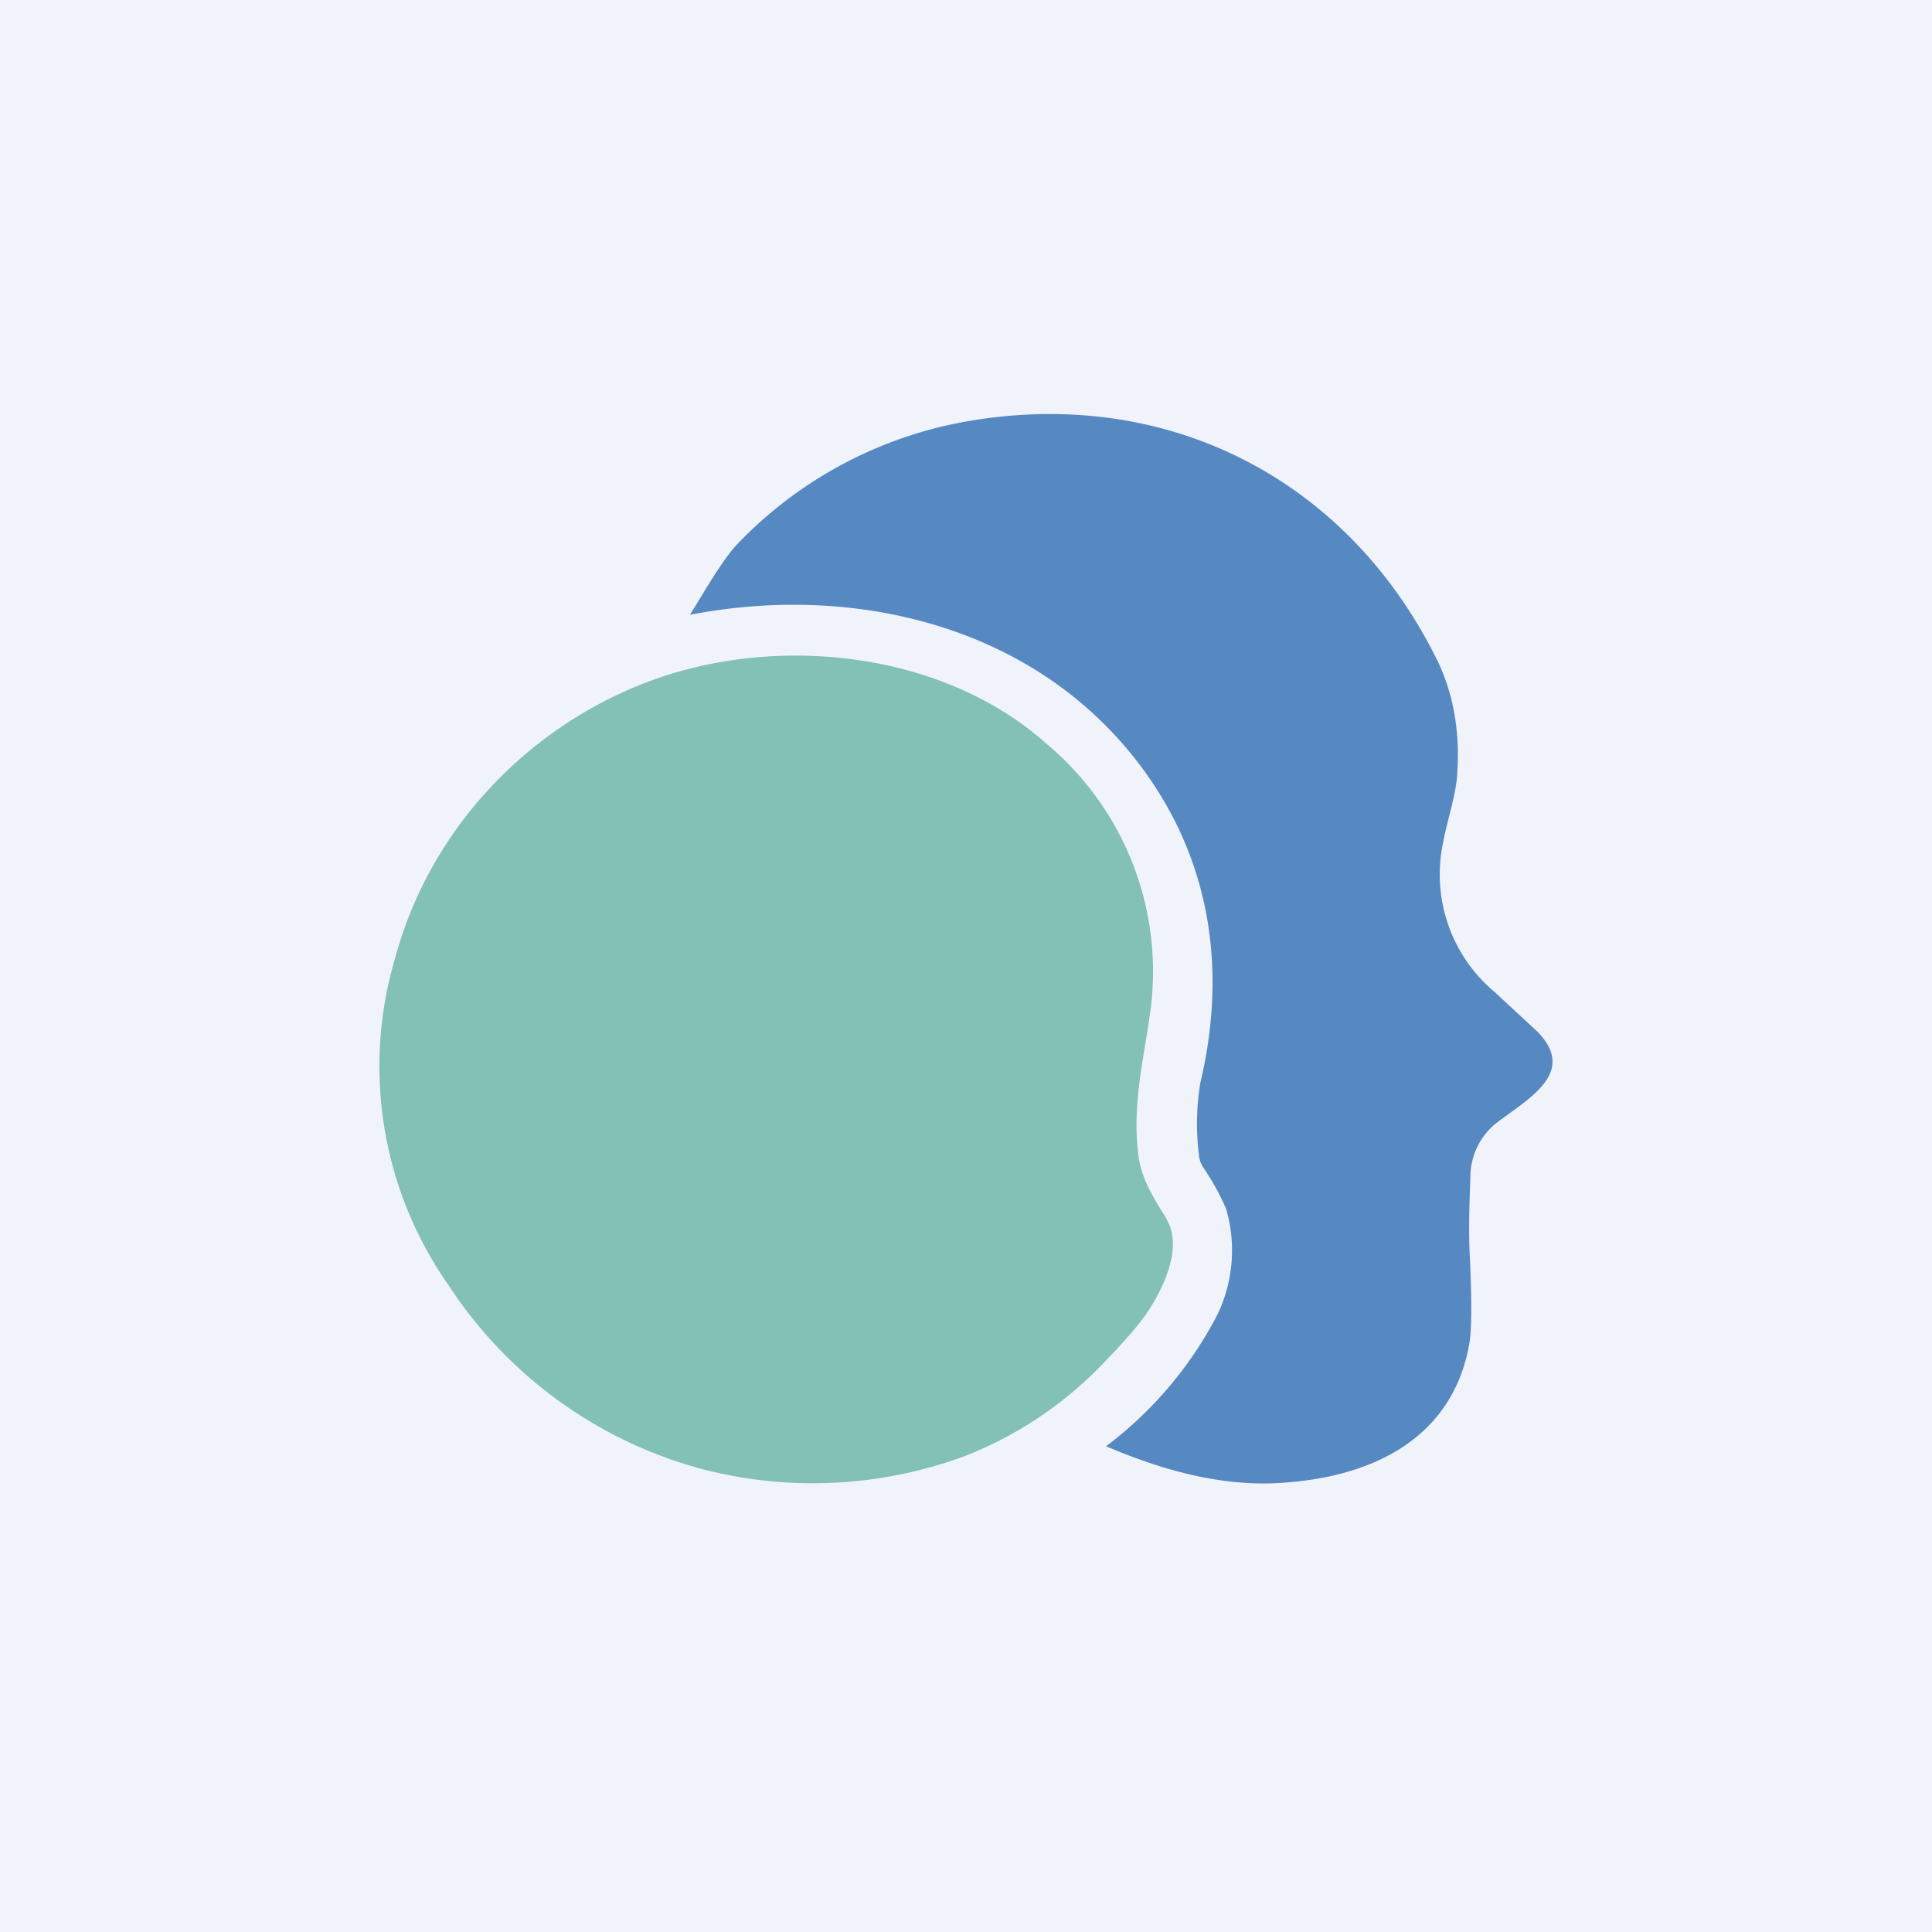
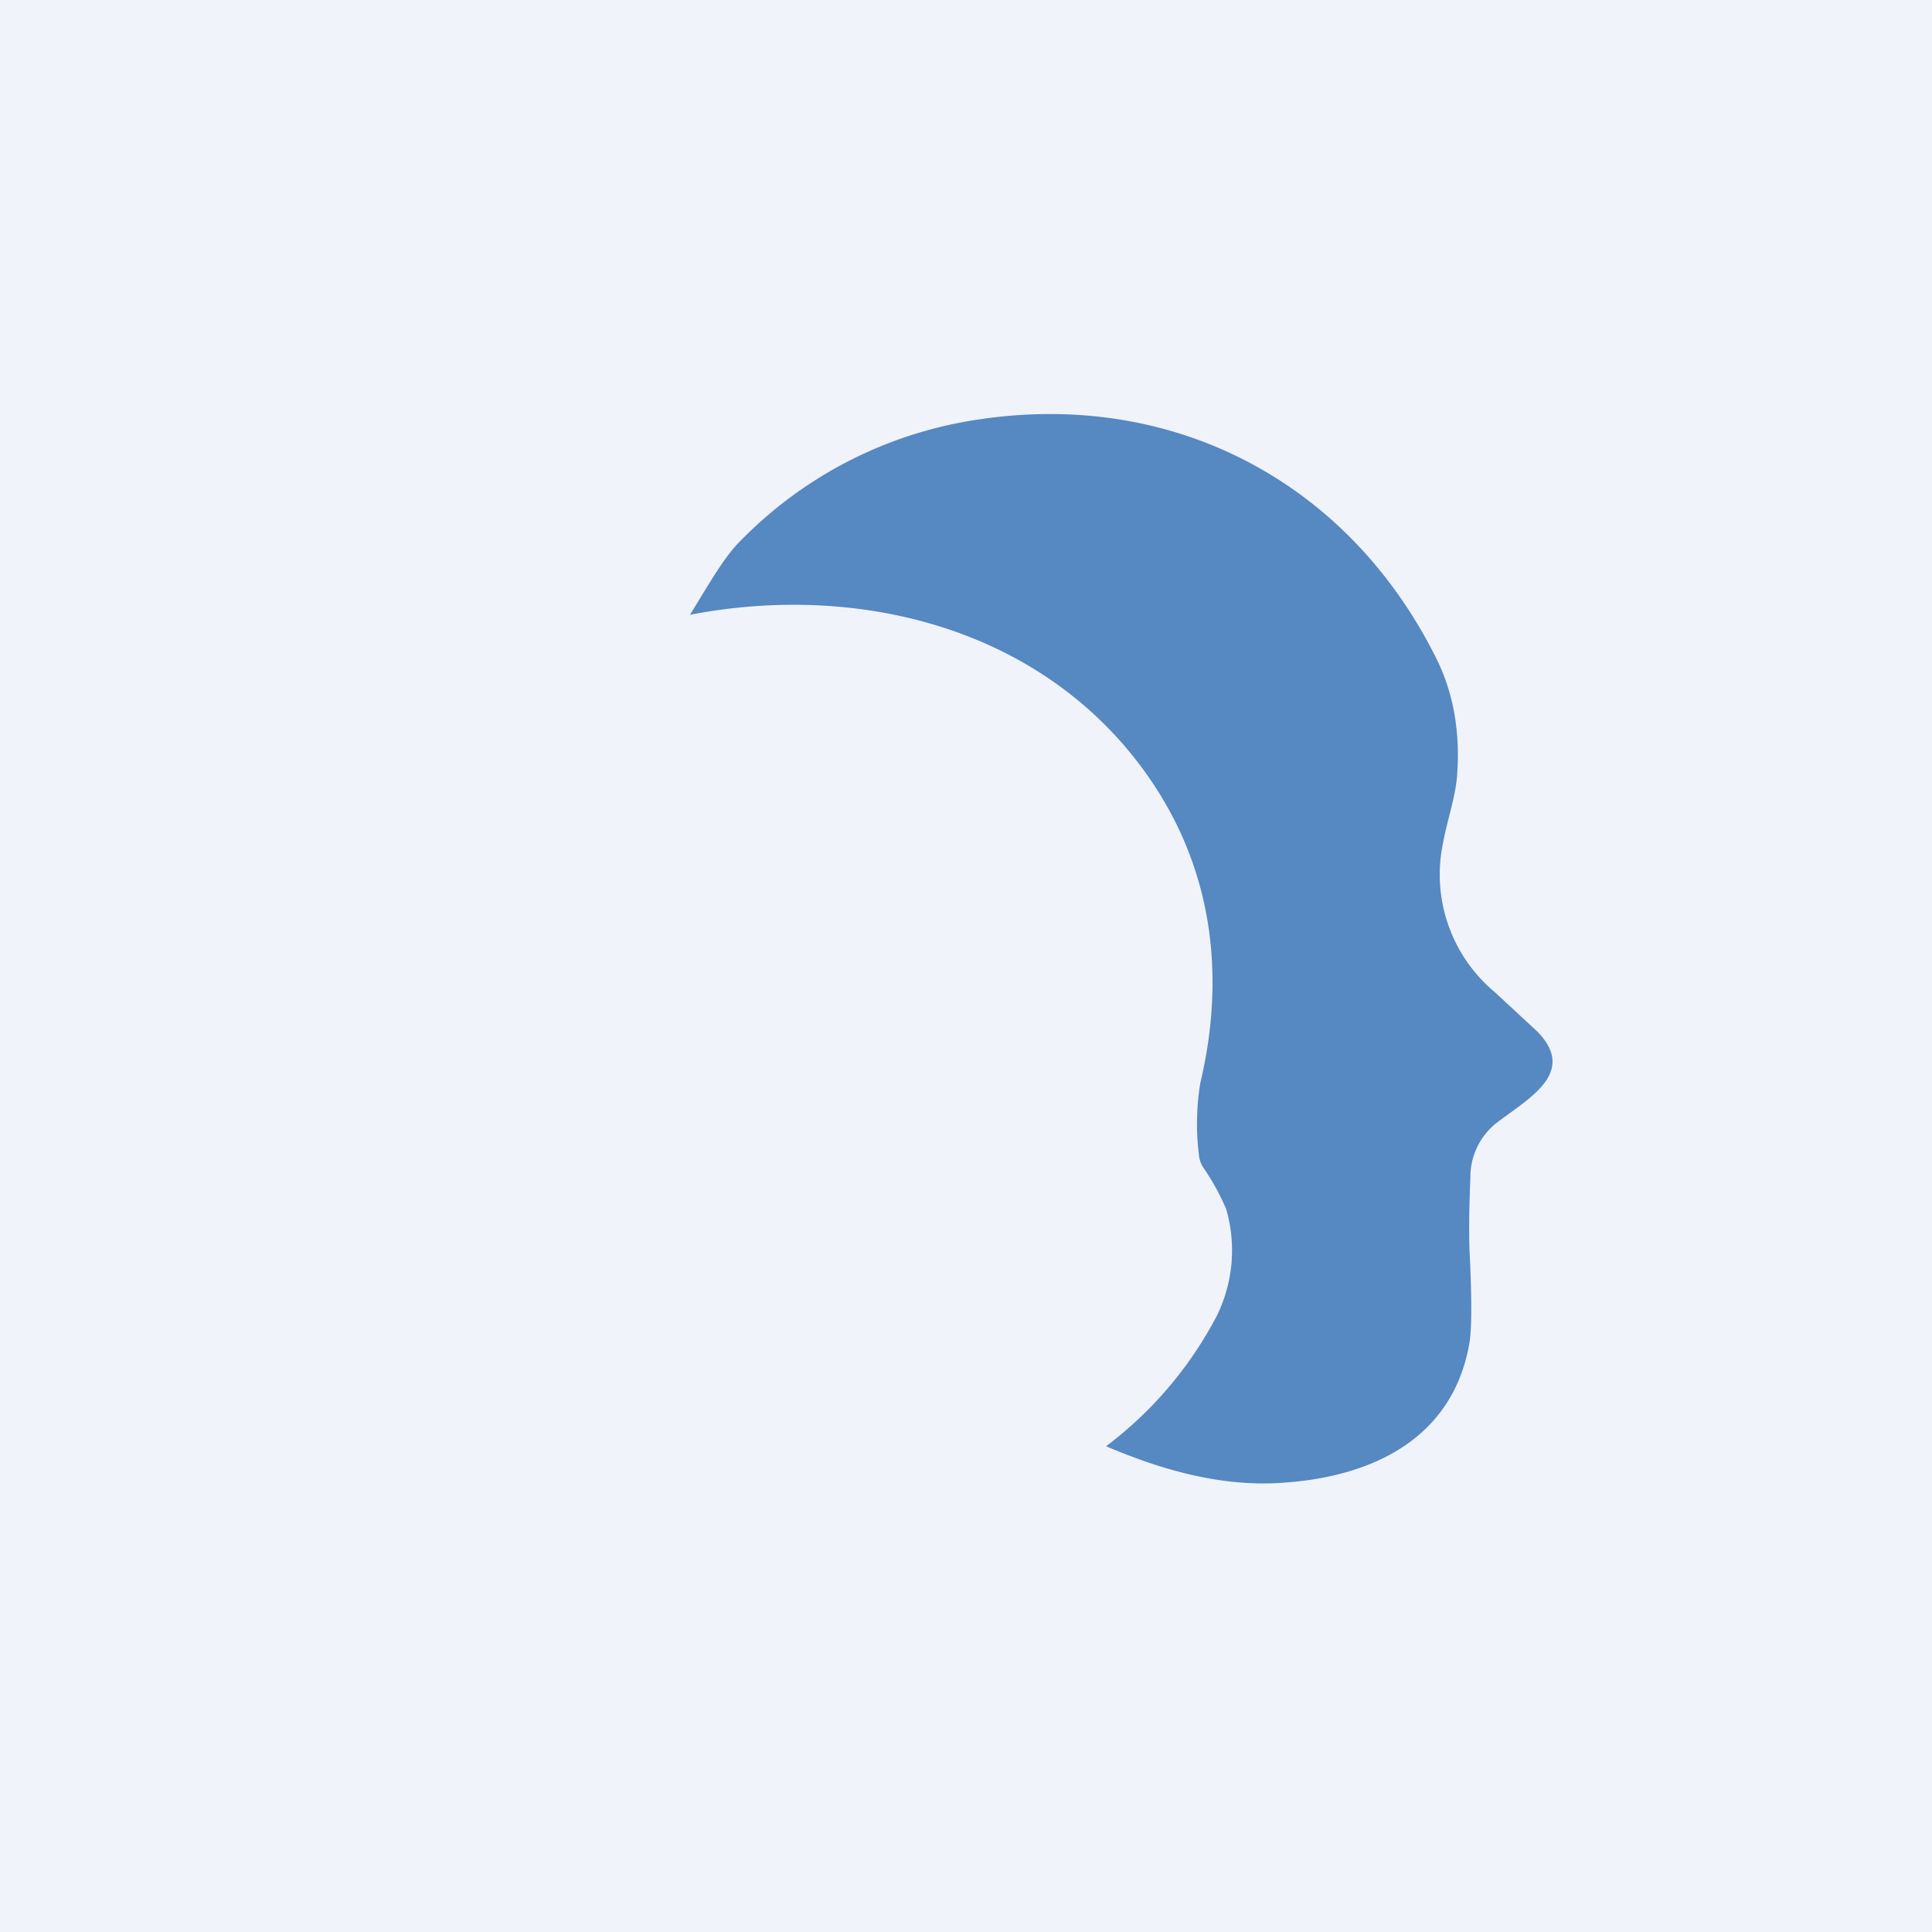
<svg xmlns="http://www.w3.org/2000/svg" width="56" height="56" viewBox="0 0 56 56">
  <path fill="#F0F3FA" d="M0 0h56v56H0z" />
  <path d="M20 17.82c.57-.93 1.01-1.7 1.46-2.14a12.1 12.1 0 0 1 6.83-3.51c5.7-.89 10.8 1.79 13.35 6.93.48.97.68 2.07.6 3.3-.03.64-.29 1.36-.41 2.02a4.44 4.44 0 0 0 1.5 4.34l1.24 1.15c1.16 1.2-.29 1.94-1.22 2.66a2 2 0 0 0-.73 1.57c-.04.95-.05 1.75-.01 2.4.05 1.19.05 1.99-.02 2.4-.48 2.75-2.8 3.87-5.43 4.04-1.74.12-3.46-.36-5.1-1.06a11.26 11.26 0 0 0 3.22-3.8 4.3 4.3 0 0 0 .26-3.08 7.03 7.03 0 0 0-.67-1.21.8.8 0 0 1-.12-.37 7.3 7.3 0 0 1 .04-2.06c.82-3.45.25-6.76-1.98-9.52-3.08-3.81-8.16-4.96-12.81-4.06Z" fill="#5688C2" />
-   <path d="M33.8 35.32c.48.76-.01 1.9-.5 2.65-.23.36-.64.84-1.22 1.44a11.22 11.22 0 0 1-4.1 2.79 12.73 12.73 0 0 1-7.56.4A12.7 12.7 0 0 1 13 37.25a11.04 11.04 0 0 1-1.55-9.47c.96-3.57 3.6-6.49 7.03-7.9 3.74-1.54 8.77-1.1 11.89 1.71a8.6 8.6 0 0 1 2.94 7.95c-.16 1.15-.49 2.46-.32 3.9.08.7.42 1.25.82 1.88Z" fill="#83C0B5" />
</svg>